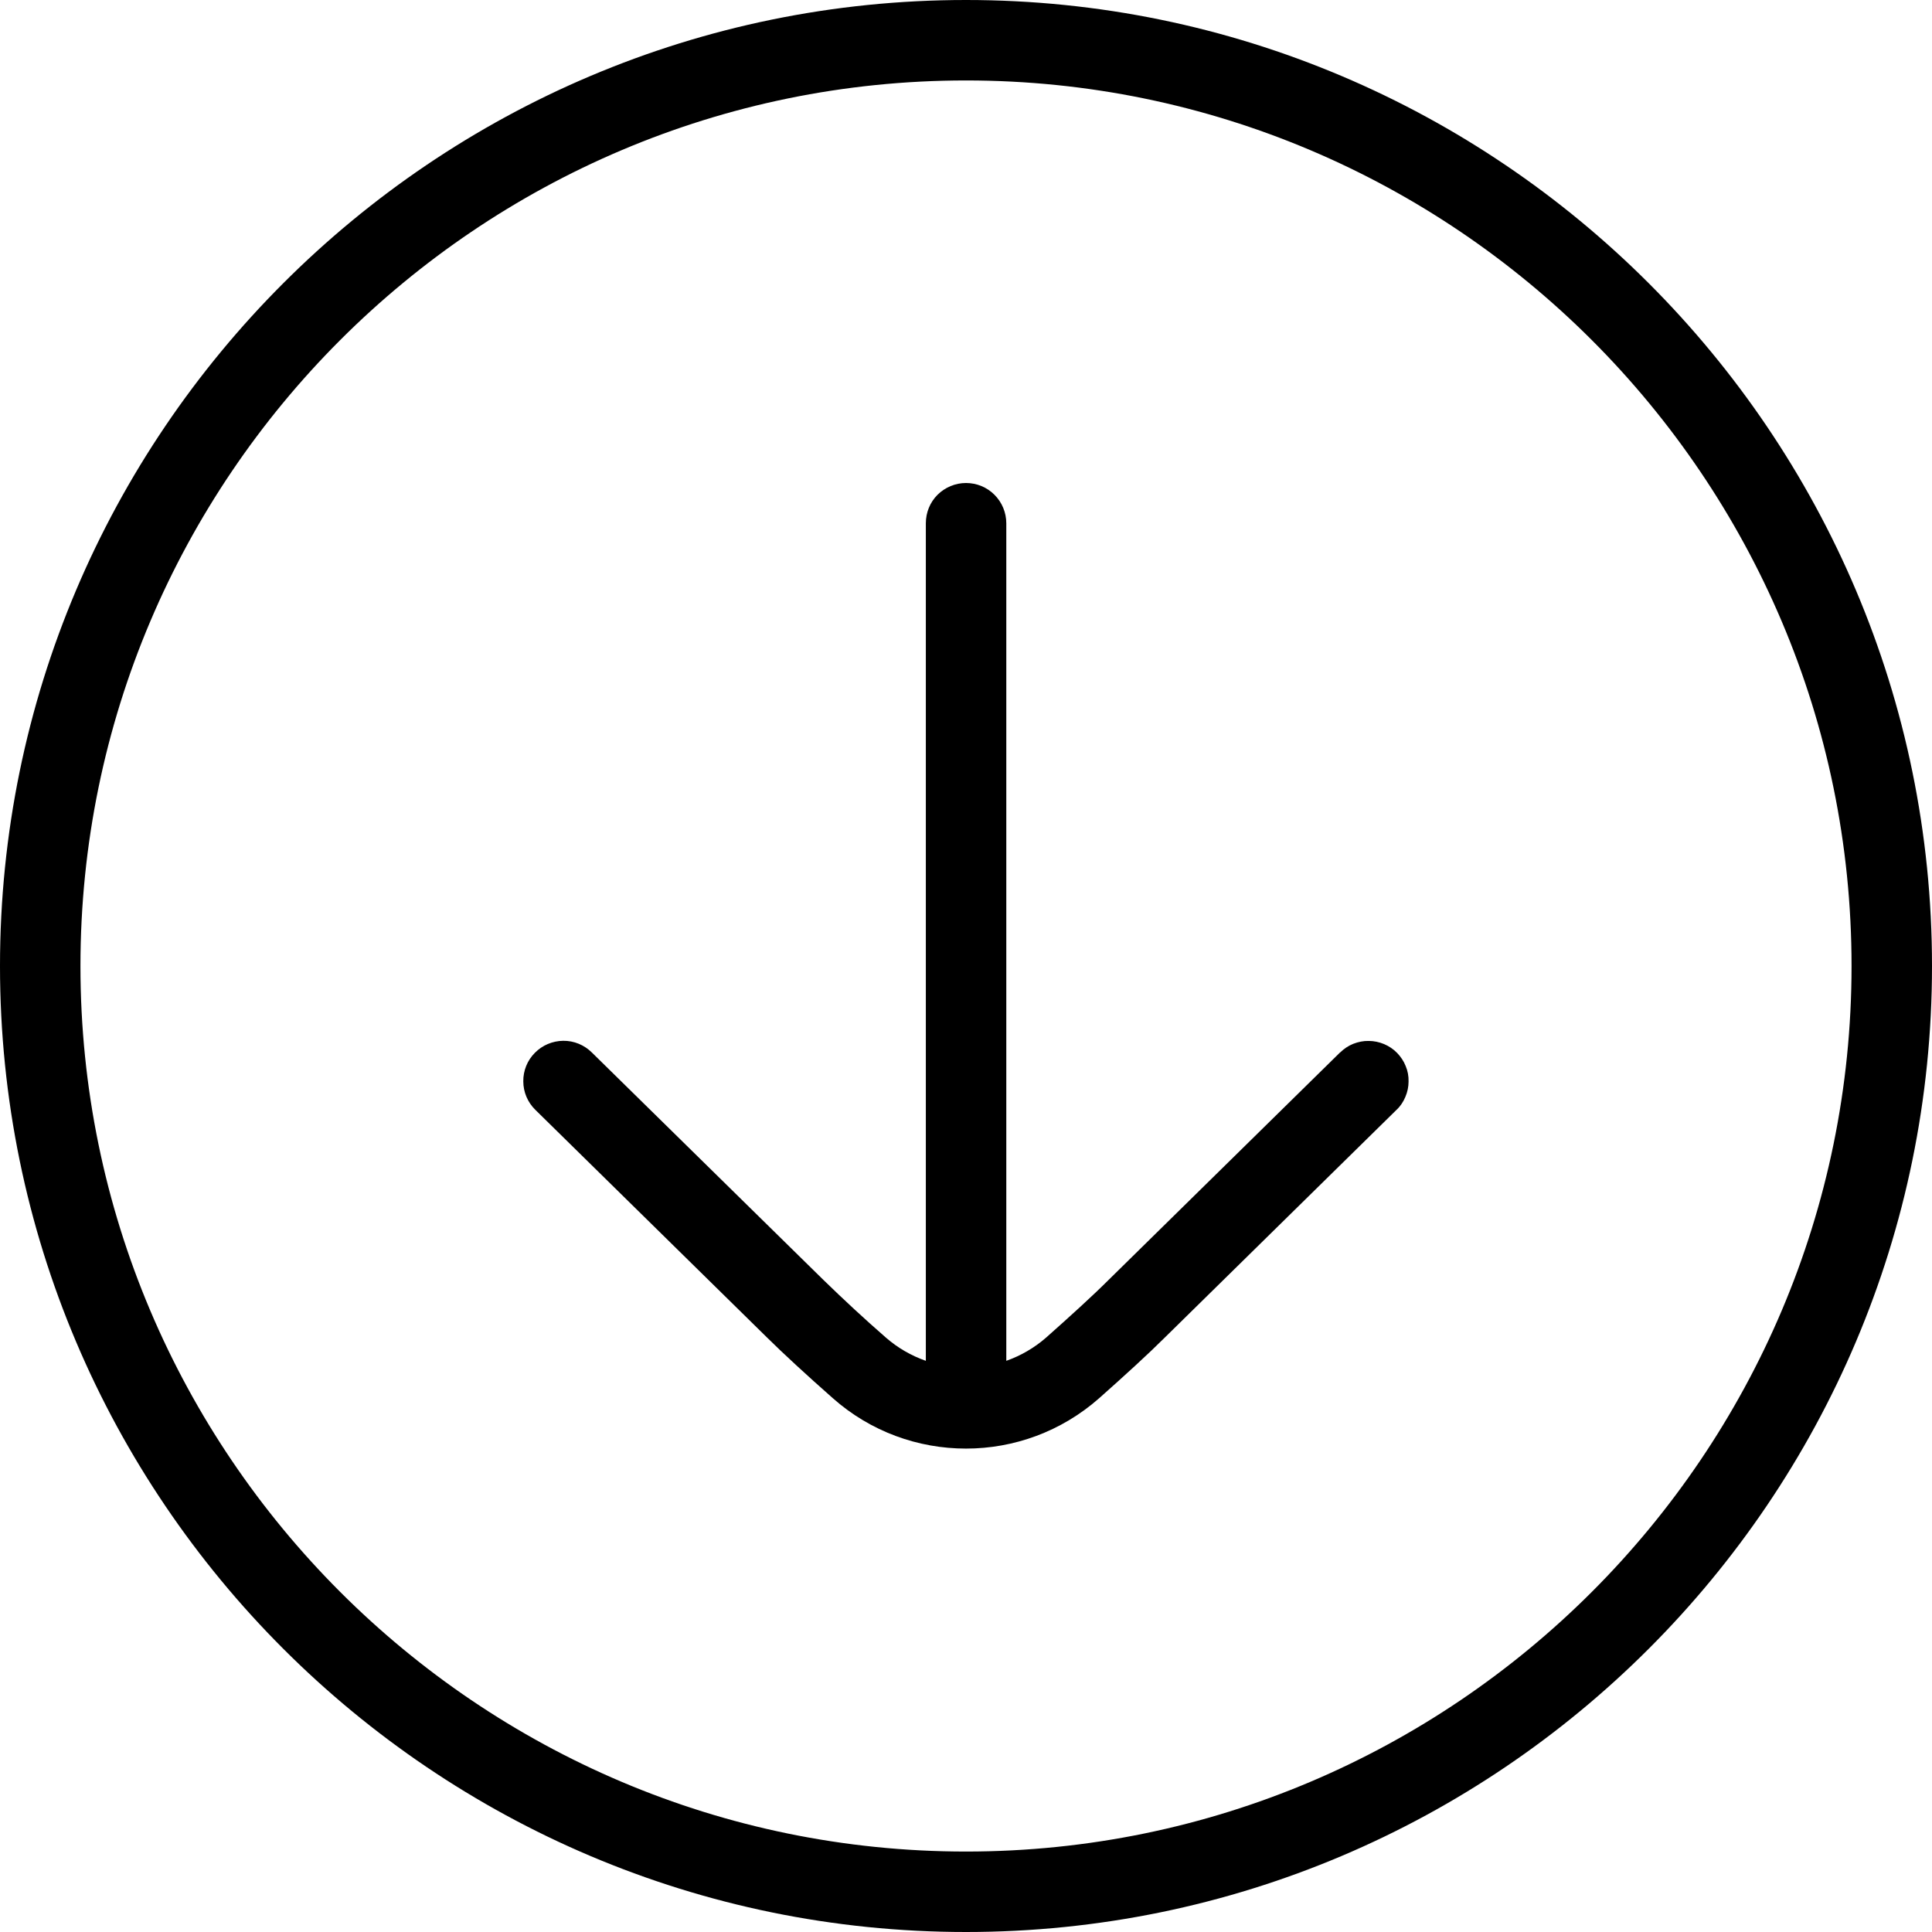
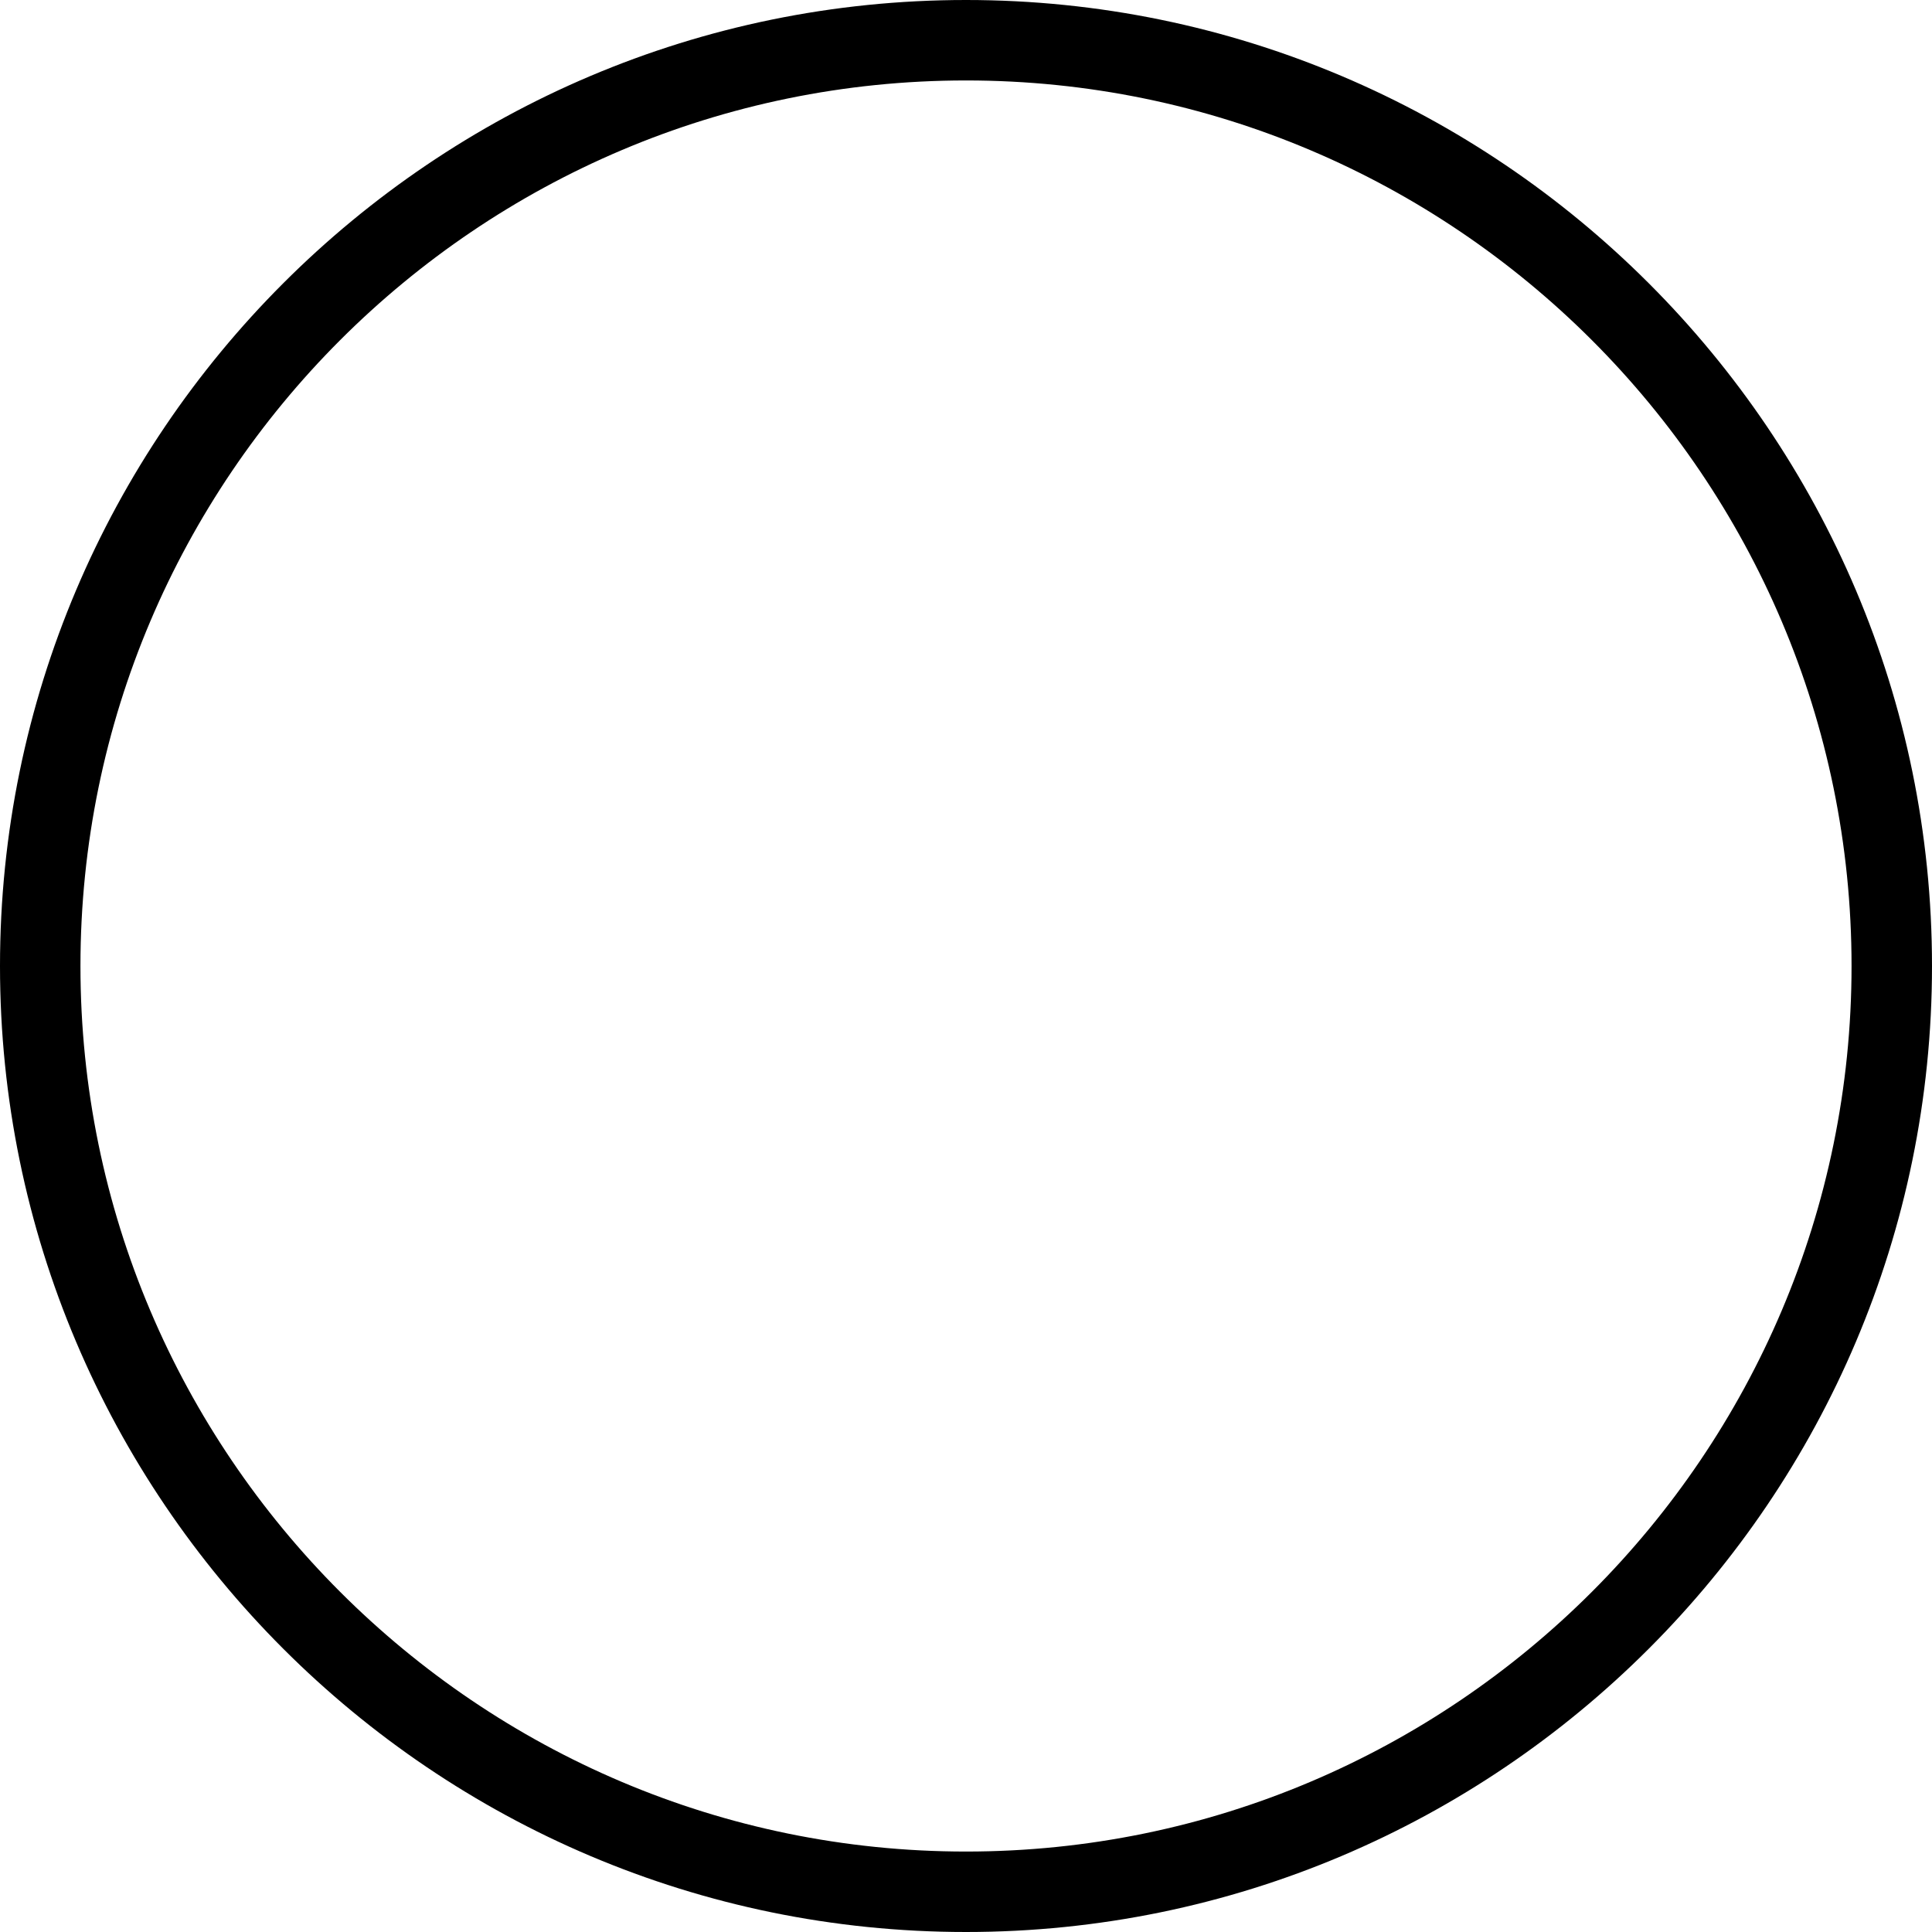
<svg xmlns="http://www.w3.org/2000/svg" width="14" height="14" viewBox="0 0 14 14" fill="none">
  <path d="M7 0C3.14 0 0 3.14 0 7C0 10.86 3.14 14 7 14C10.86 14 14 10.86 14 7C14 3.14 10.86 0 7 0ZM7 13.417C3.462 13.417 0.583 10.538 0.583 7C0.583 3.462 3.462 0.583 7 0.583C10.538 0.583 13.417 3.462 13.417 7C13.417 10.538 10.538 13.417 7 13.417Z" fill="black" />
-   <path d="M9.712 7.625L8.031 9.277C7.922 9.386 7.755 9.538 7.579 9.694C7.495 9.767 7.397 9.824 7.292 9.861V3.792C7.292 3.714 7.261 3.64 7.206 3.585C7.152 3.531 7.078 3.5 7 3.5C6.923 3.5 6.849 3.531 6.794 3.585C6.739 3.64 6.709 3.714 6.709 3.792V9.861C6.603 9.824 6.505 9.767 6.421 9.694C6.266 9.559 6.115 9.419 5.968 9.276L4.288 7.626C4.233 7.572 4.159 7.541 4.081 7.542C4.004 7.543 3.93 7.574 3.876 7.629C3.821 7.684 3.791 7.759 3.792 7.836C3.792 7.914 3.824 7.988 3.879 8.042L5.556 9.69C5.672 9.805 5.848 9.967 6.034 10.131C6.309 10.375 6.654 10.497 7 10.497C7.345 10.497 7.69 10.375 7.966 10.131C8.151 9.967 8.328 9.805 8.441 9.692L10.12 8.042C10.148 8.016 10.169 7.984 10.184 7.948C10.199 7.913 10.207 7.875 10.207 7.837C10.208 7.798 10.201 7.76 10.186 7.725C10.172 7.689 10.15 7.657 10.124 7.63C10.097 7.602 10.065 7.581 10.03 7.566C9.994 7.551 9.956 7.543 9.918 7.543C9.88 7.542 9.842 7.55 9.806 7.564C9.771 7.578 9.738 7.6 9.711 7.627L9.712 7.625Z" fill="black" />
</svg>